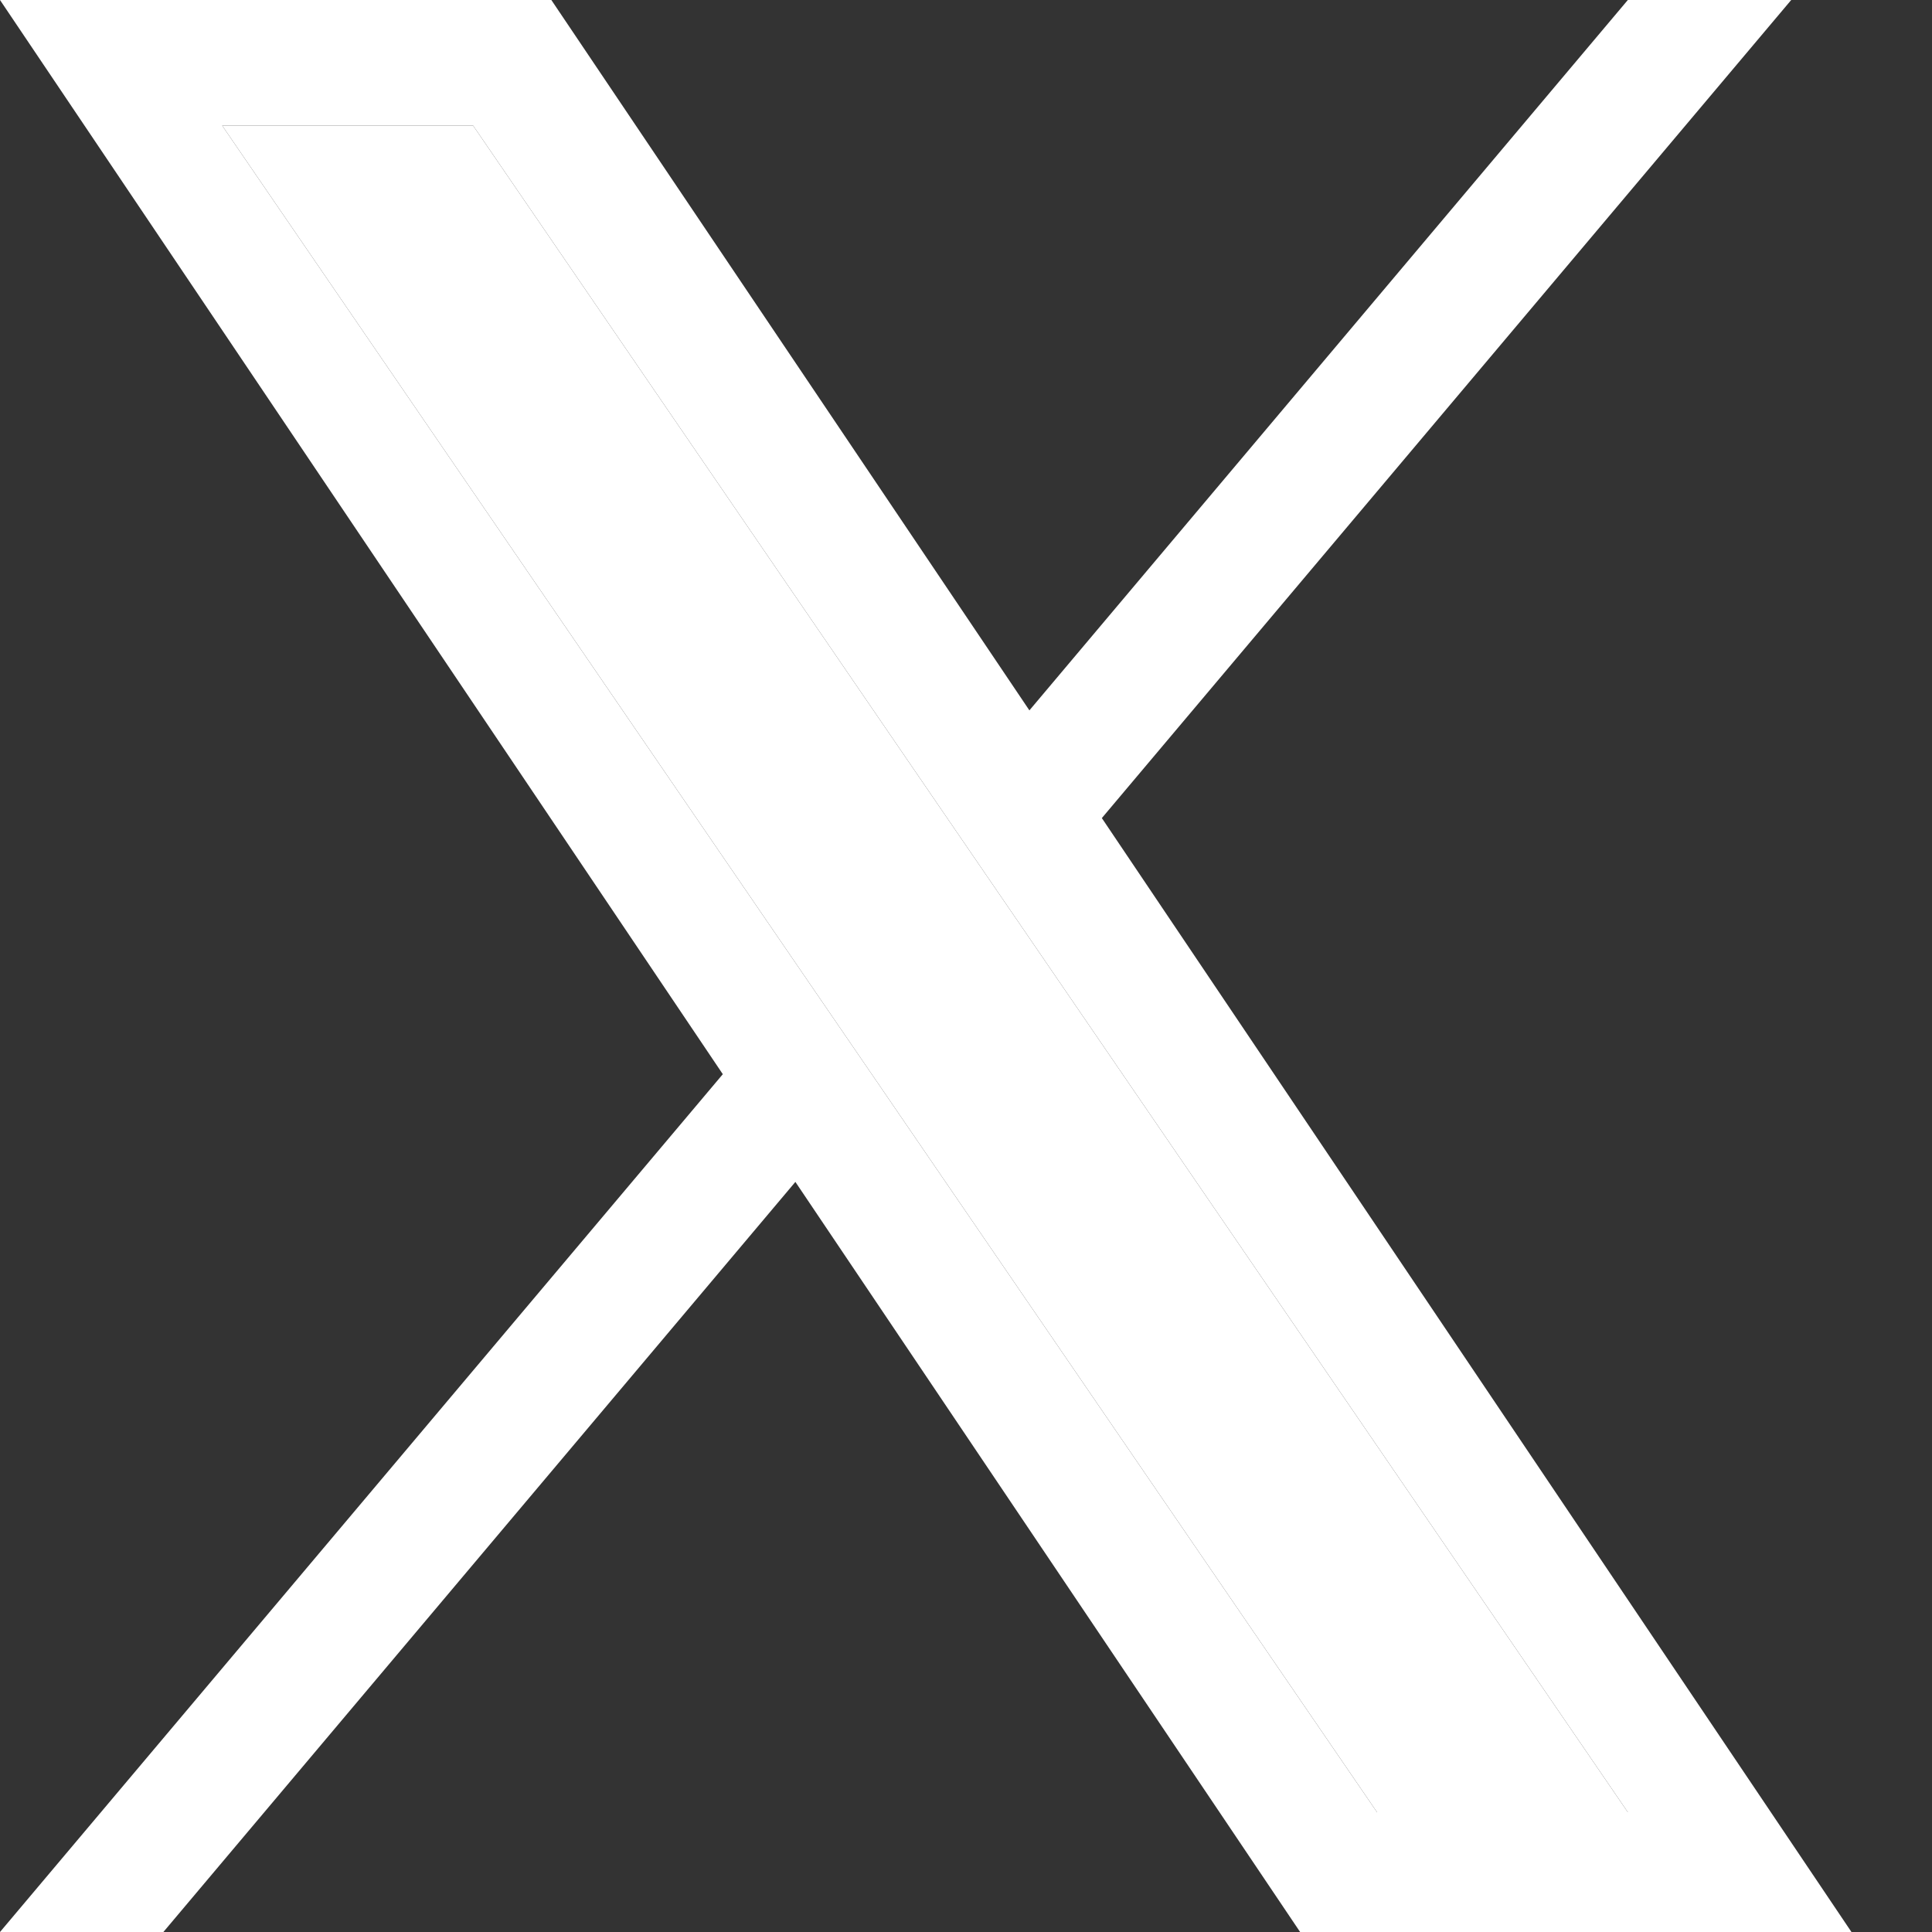
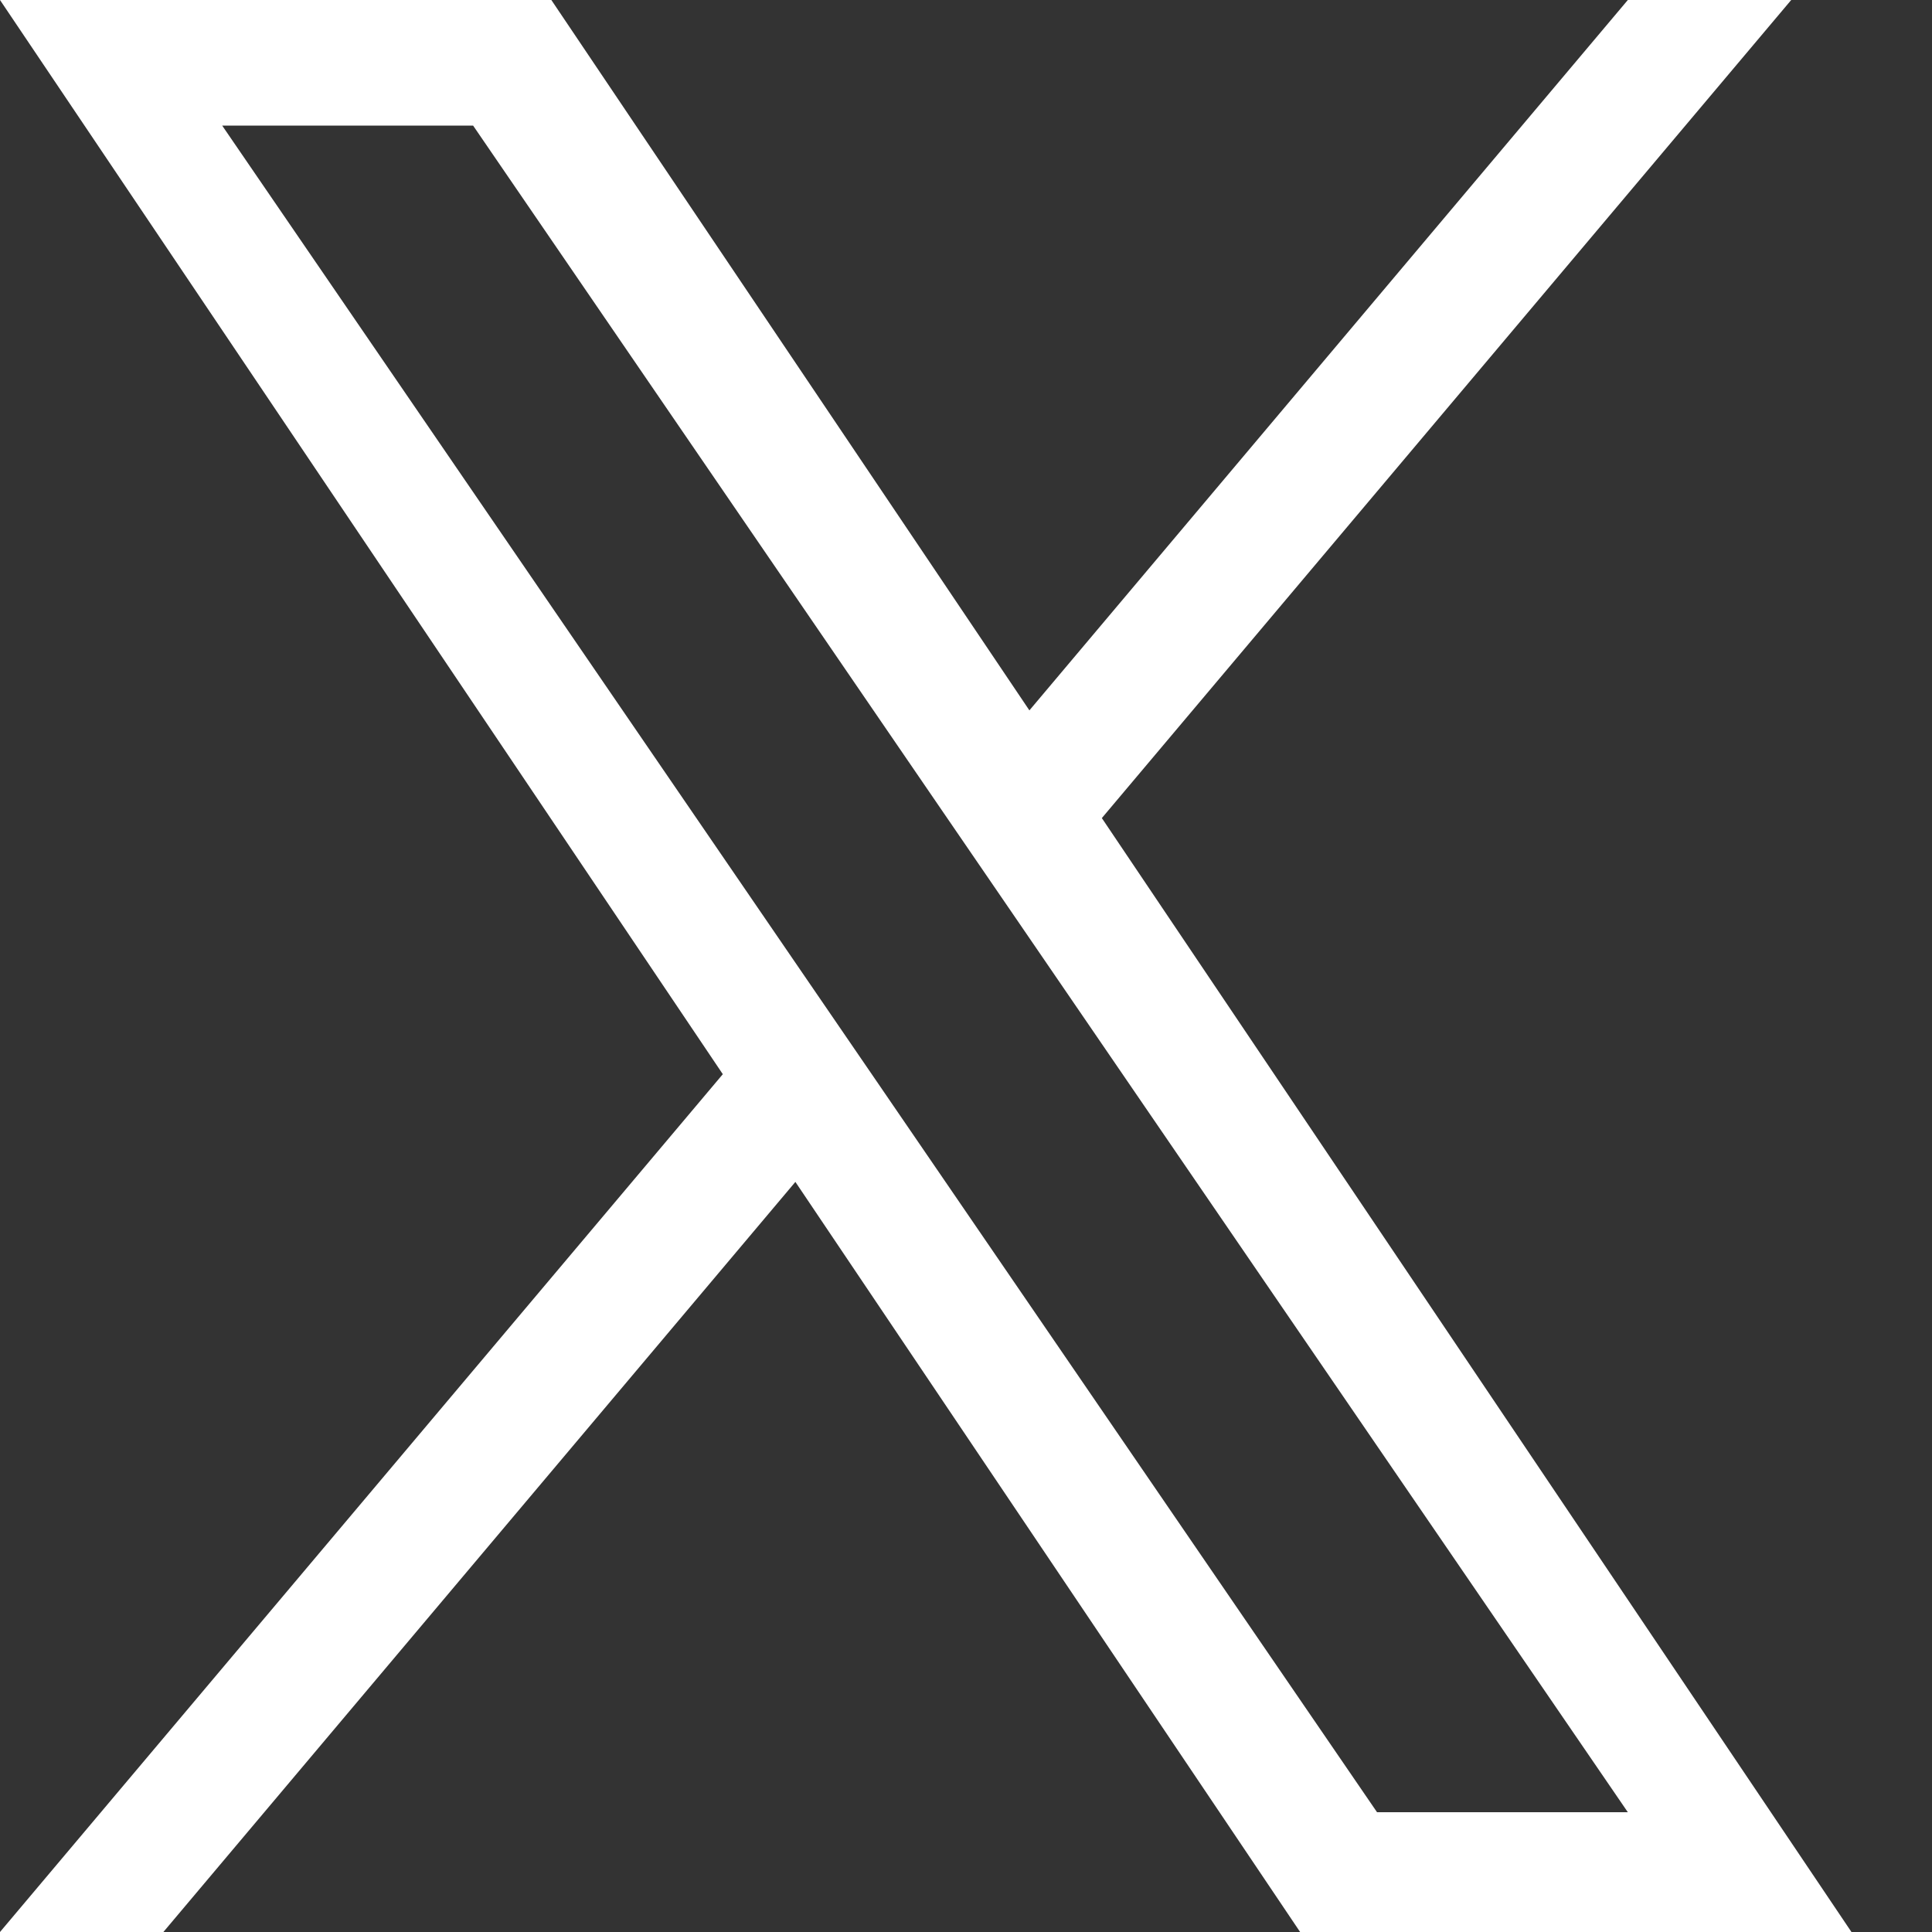
<svg xmlns="http://www.w3.org/2000/svg" width="16" height="16" viewBox="0 0 16 16" fill="none">
  <rect x="0" y="0" width="16" height="16" fill="#333333" stroke="none" />
  <path d="M9.125 6.775L14.834 0H13.481L8.525 5.883L4.566 0H0L5.986 8.896L0 16H1.353L6.587 9.788L10.767 16H15.333L9.125 6.775ZM7.273 8.974L6.666 8.088L1.84 1.04H3.918L7.812 6.728L8.419 7.614L13.481 15.008H11.404L7.273 8.974Z" fill="white" />
-   <path d="M7.273 8.974L6.666 8.088L1.84 1.04H3.918L7.812 6.728L8.419 7.614L13.481 15.008H11.404L7.273 8.974Z" fill="white" />
</svg>